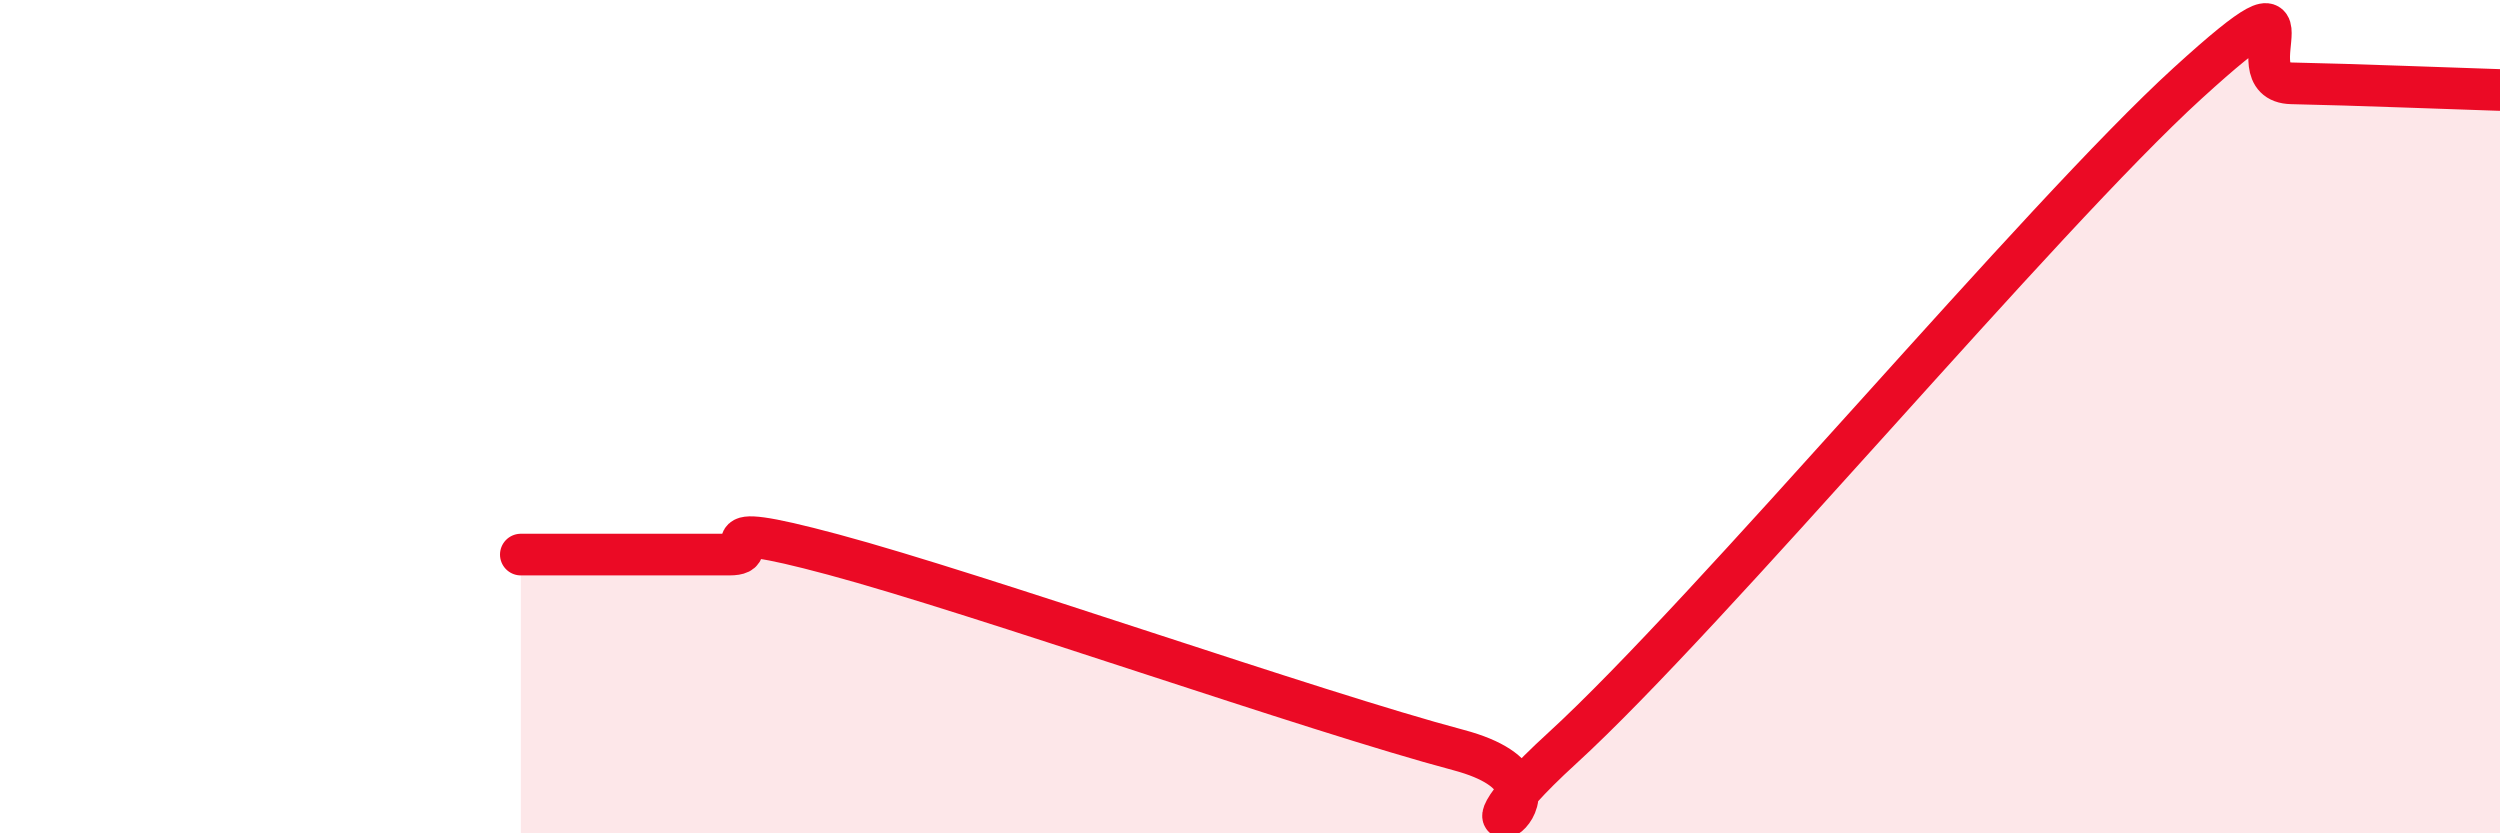
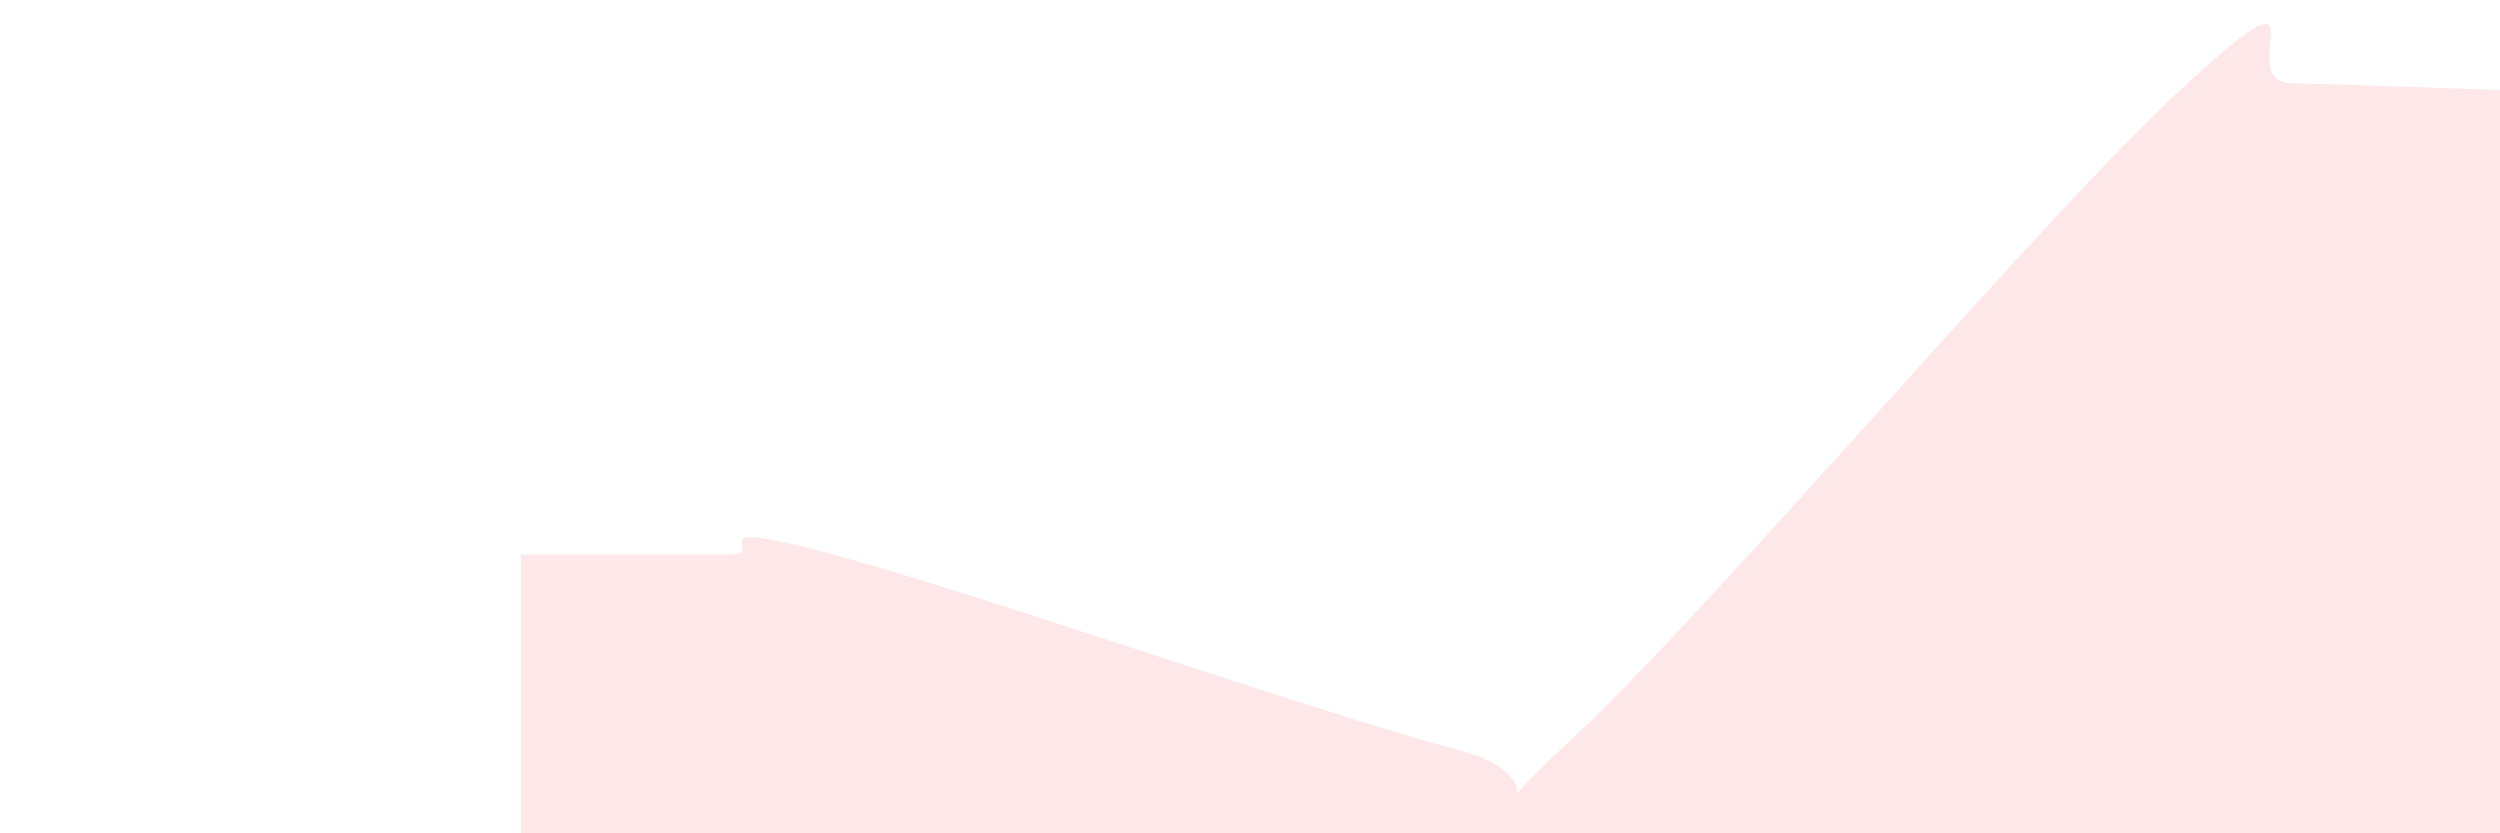
<svg xmlns="http://www.w3.org/2000/svg" width="60" height="20" viewBox="0 0 60 20">
  <path d="M 12.5,13.31 C 13,13.31 14,13.31 15,13.31 C 16,13.31 16.5,13.31 17.5,13.31 C 18.5,13.31 16.5,12.37 20,13.31 C 23.5,14.25 31.5,17.07 35,18 C 38.5,18.93 34,21.15 37.5,17.95 C 41,14.75 49,5.19 52.5,2 C 56,-1.19 53.5,1.97 55,2 C 56.5,2.03 59,2.13 60,2.16L60 20L12.5 20Z" fill="#EB0A25" opacity="0.1" stroke-linecap="round" stroke-linejoin="round" />
-   <path d="M 12.5,13.31 C 13,13.31 14,13.31 15,13.31 C 16,13.31 16.5,13.31 17.5,13.31 C 18.5,13.31 16.5,12.37 20,13.31 C 23.5,14.25 31.5,17.07 35,18 C 38.5,18.93 34,21.15 37.5,17.95 C 41,14.75 49,5.19 52.5,2 C 56,-1.19 53.5,1.97 55,2 C 56.5,2.03 59,2.13 60,2.16" stroke="#EB0A25" stroke-width="1" fill="none" stroke-linecap="round" stroke-linejoin="round" />
</svg>